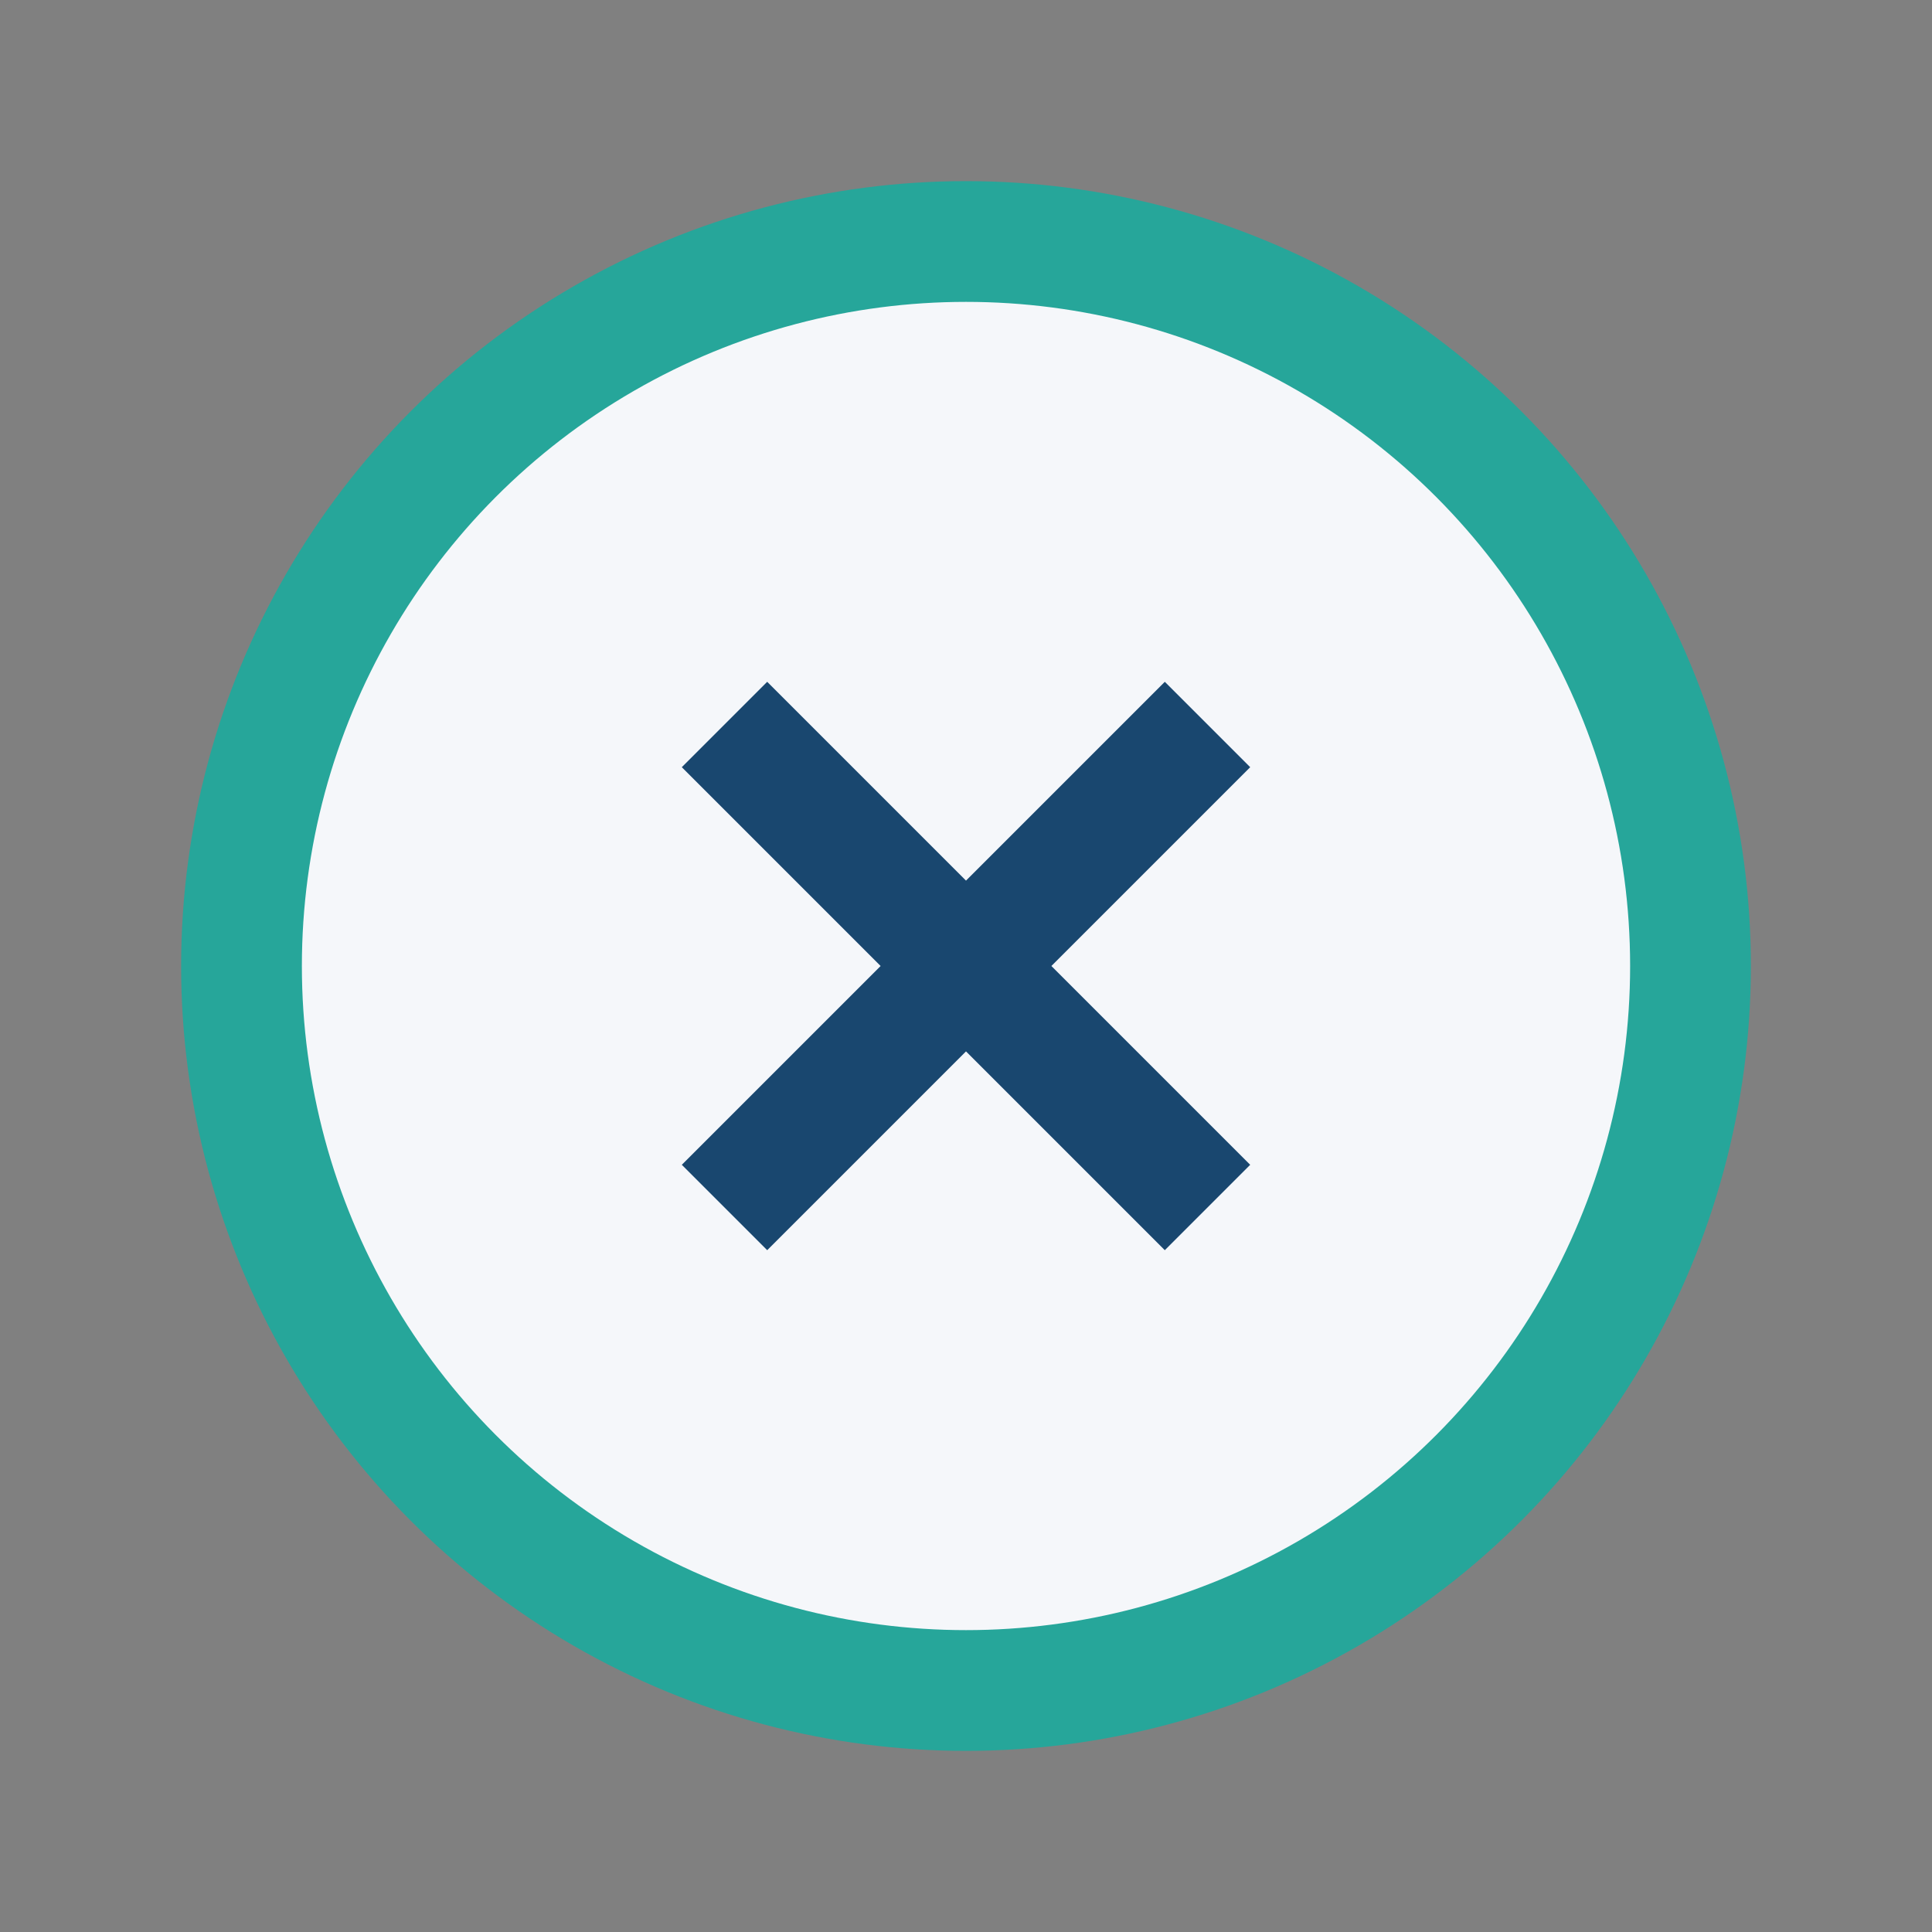
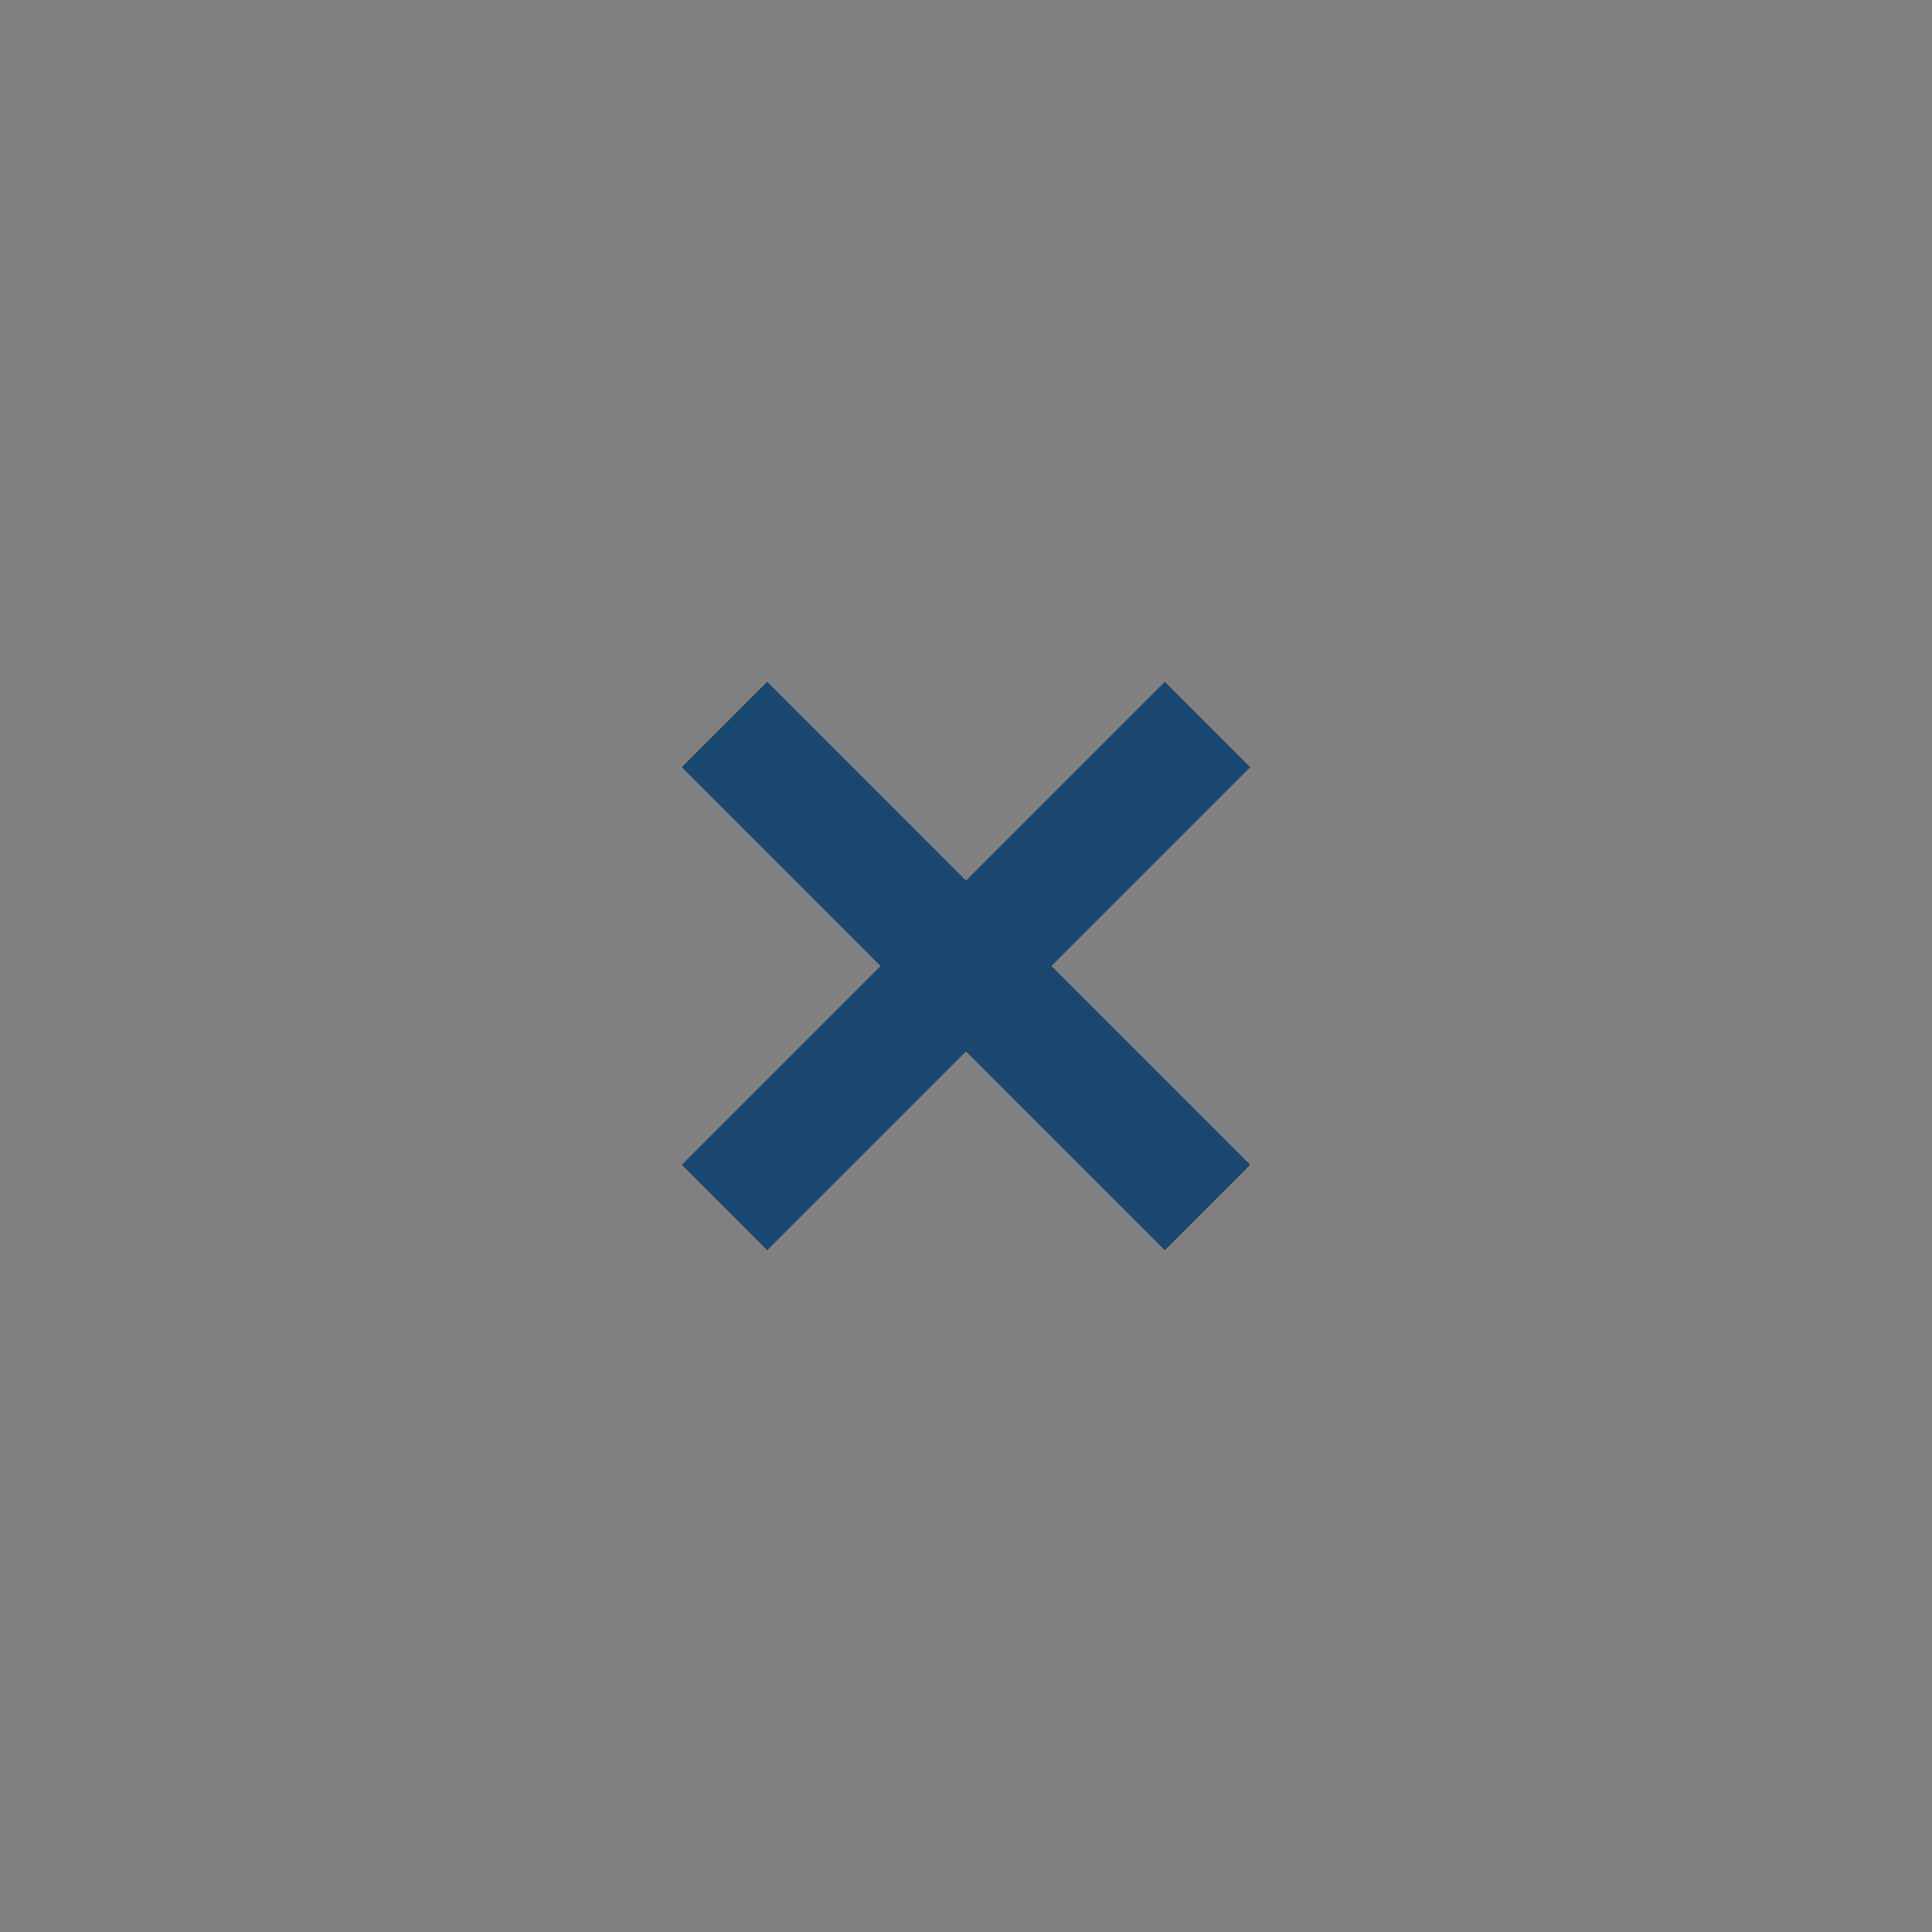
<svg xmlns="http://www.w3.org/2000/svg" width="32" height="32" viewBox="0 0 32 32">
  <rect x="0" y="0" width="32" height="32" fill="#808080" stroke="none" />
-   <circle cx="16" cy="16" r="12" fill="#F5F7FA" stroke="#26A69A" stroke-width="2" />
  <path d="M12 12l8 8M12 20l8-8" stroke="#19476F" stroke-width="2" />
</svg>